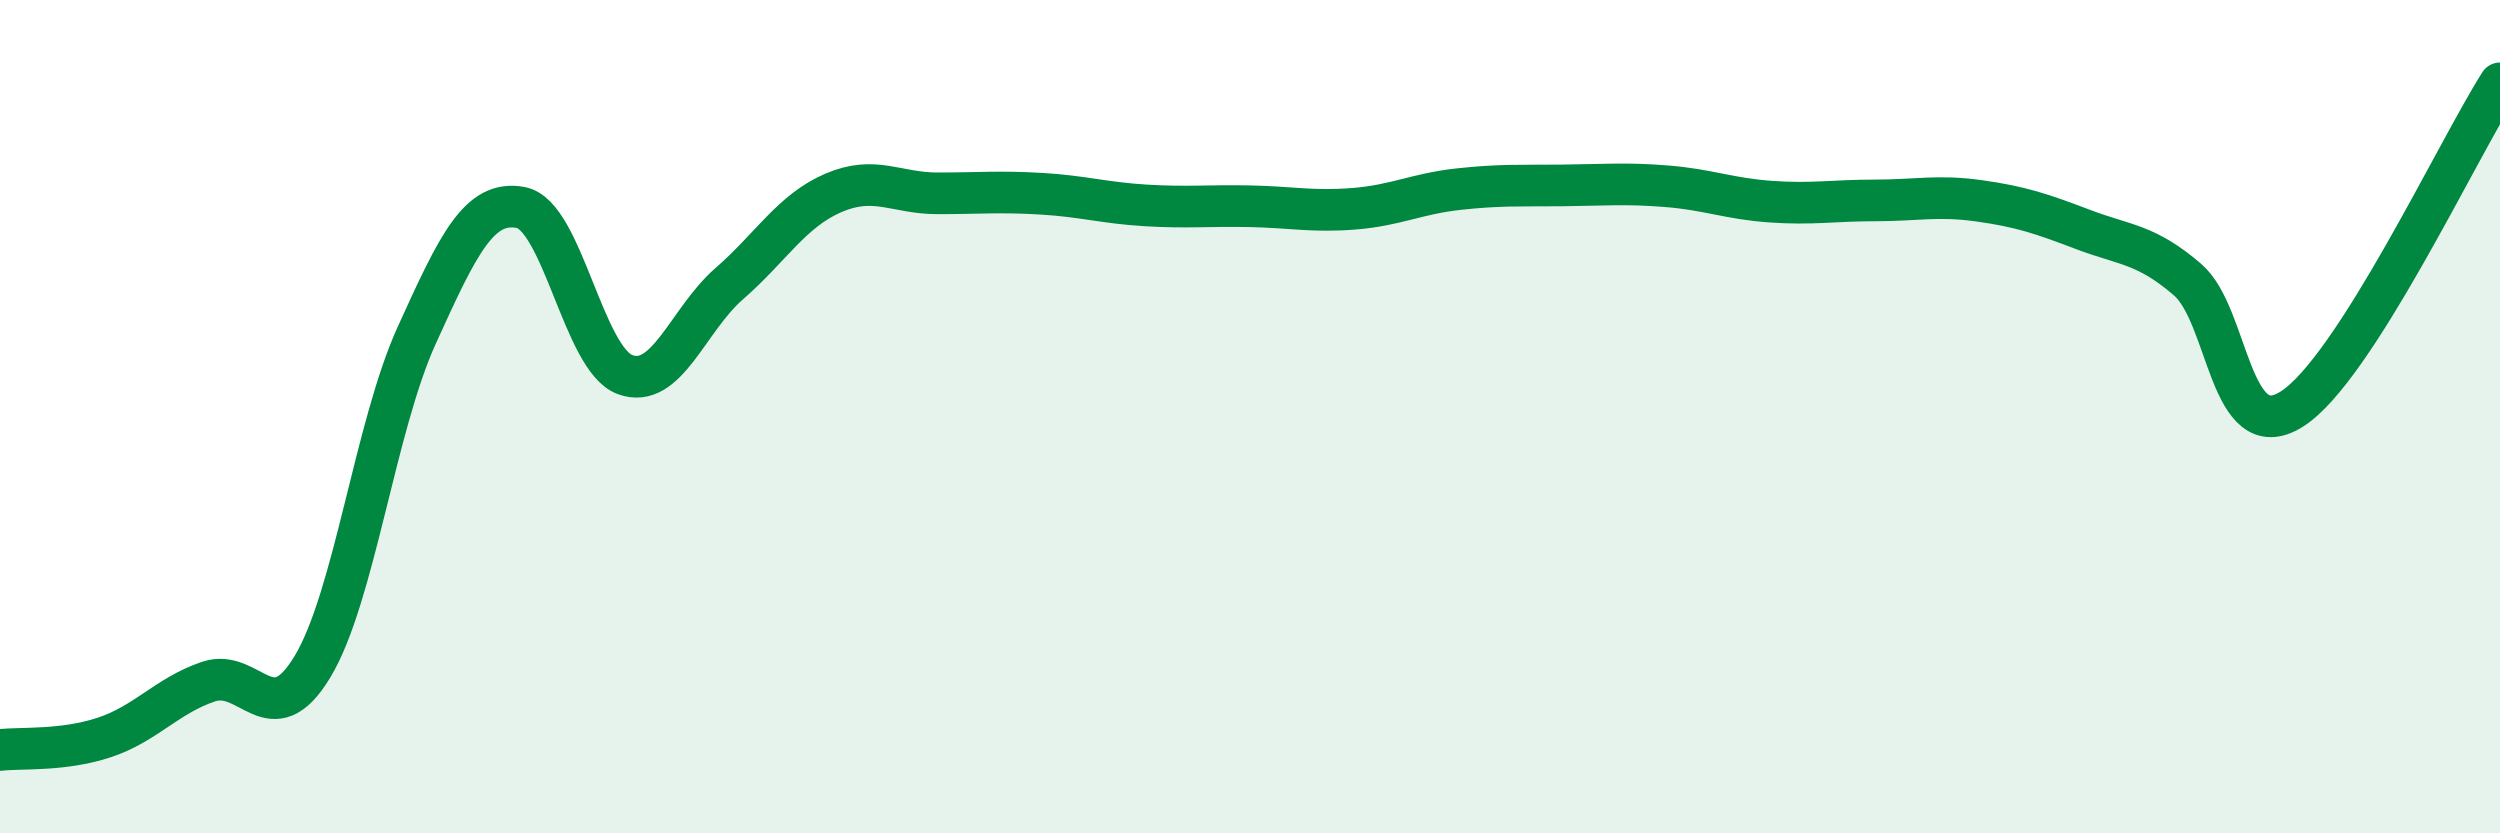
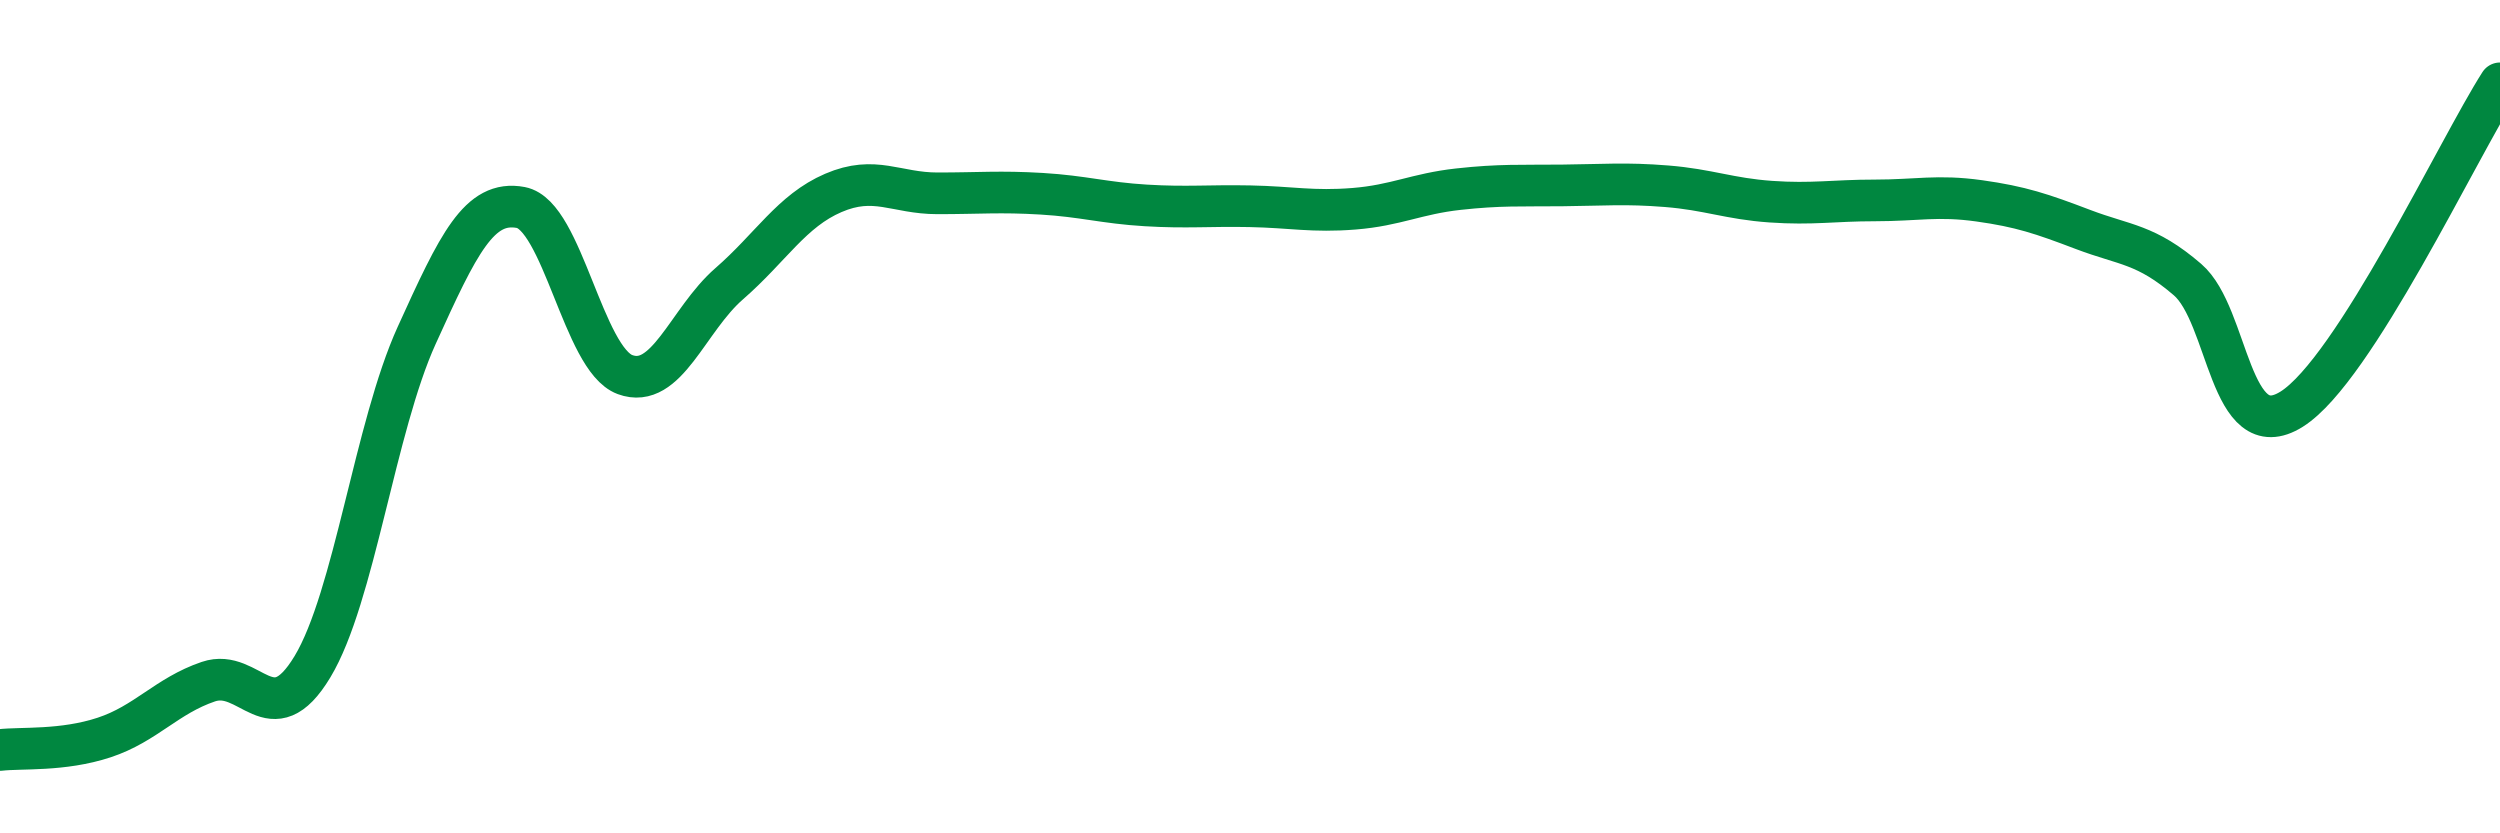
<svg xmlns="http://www.w3.org/2000/svg" width="60" height="20" viewBox="0 0 60 20">
-   <path d="M 0,18 C 0.5,17.94 1.5,18.03 2.5,17.7 C 3.5,17.37 4,16.7 5,16.36 C 6,16.02 6.5,17.66 7.5,16 C 8.5,14.34 9,10.25 10,8.05 C 11,5.85 11.5,4.79 12.5,4.98 C 13.5,5.17 14,8.62 15,8.99 C 16,9.36 16.5,7.68 17.5,6.81 C 18.5,5.94 19,5.06 20,4.63 C 21,4.2 21.5,4.64 22.5,4.64 C 23.5,4.64 24,4.59 25,4.65 C 26,4.71 26.5,4.87 27.5,4.93 C 28.5,4.99 29,4.93 30,4.95 C 31,4.97 31.5,5.09 32.5,5.01 C 33.5,4.93 34,4.65 35,4.54 C 36,4.43 36.5,4.46 37.5,4.45 C 38.5,4.44 39,4.39 40,4.47 C 41,4.55 41.5,4.77 42.5,4.84 C 43.5,4.91 44,4.81 45,4.81 C 46,4.81 46.5,4.68 47.5,4.82 C 48.5,4.96 49,5.13 50,5.51 C 51,5.89 51.5,5.85 52.5,6.71 C 53.5,7.57 53.5,10.76 55,9.82 C 56.5,8.88 59,3.56 60,2L60 20L0 20Z" fill="#008740" opacity="0.1" stroke-linecap="round" stroke-linejoin="round" />
  <path d="M 0,18 C 0.5,17.94 1.5,18.03 2.5,17.7 C 3.5,17.37 4,16.7 5,16.36 C 6,16.02 6.5,17.66 7.5,16 C 8.5,14.34 9,10.25 10,8.05 C 11,5.85 11.5,4.79 12.5,4.98 C 13.5,5.17 14,8.62 15,8.99 C 16,9.36 16.5,7.68 17.5,6.81 C 18.5,5.94 19,5.06 20,4.63 C 21,4.2 21.5,4.64 22.5,4.64 C 23.5,4.64 24,4.59 25,4.65 C 26,4.71 26.5,4.87 27.5,4.93 C 28.5,4.99 29,4.93 30,4.95 C 31,4.97 31.5,5.09 32.5,5.01 C 33.5,4.93 34,4.65 35,4.54 C 36,4.43 36.5,4.46 37.5,4.45 C 38.5,4.44 39,4.39 40,4.47 C 41,4.55 41.5,4.77 42.5,4.84 C 43.5,4.91 44,4.81 45,4.81 C 46,4.81 46.5,4.68 47.5,4.82 C 48.5,4.96 49,5.13 50,5.51 C 51,5.89 51.5,5.85 52.5,6.71 C 53.5,7.57 53.5,10.76 55,9.82 C 56.5,8.88 59,3.56 60,2" stroke="#008740" stroke-width="1" fill="none" stroke-linecap="round" stroke-linejoin="round" />
</svg>